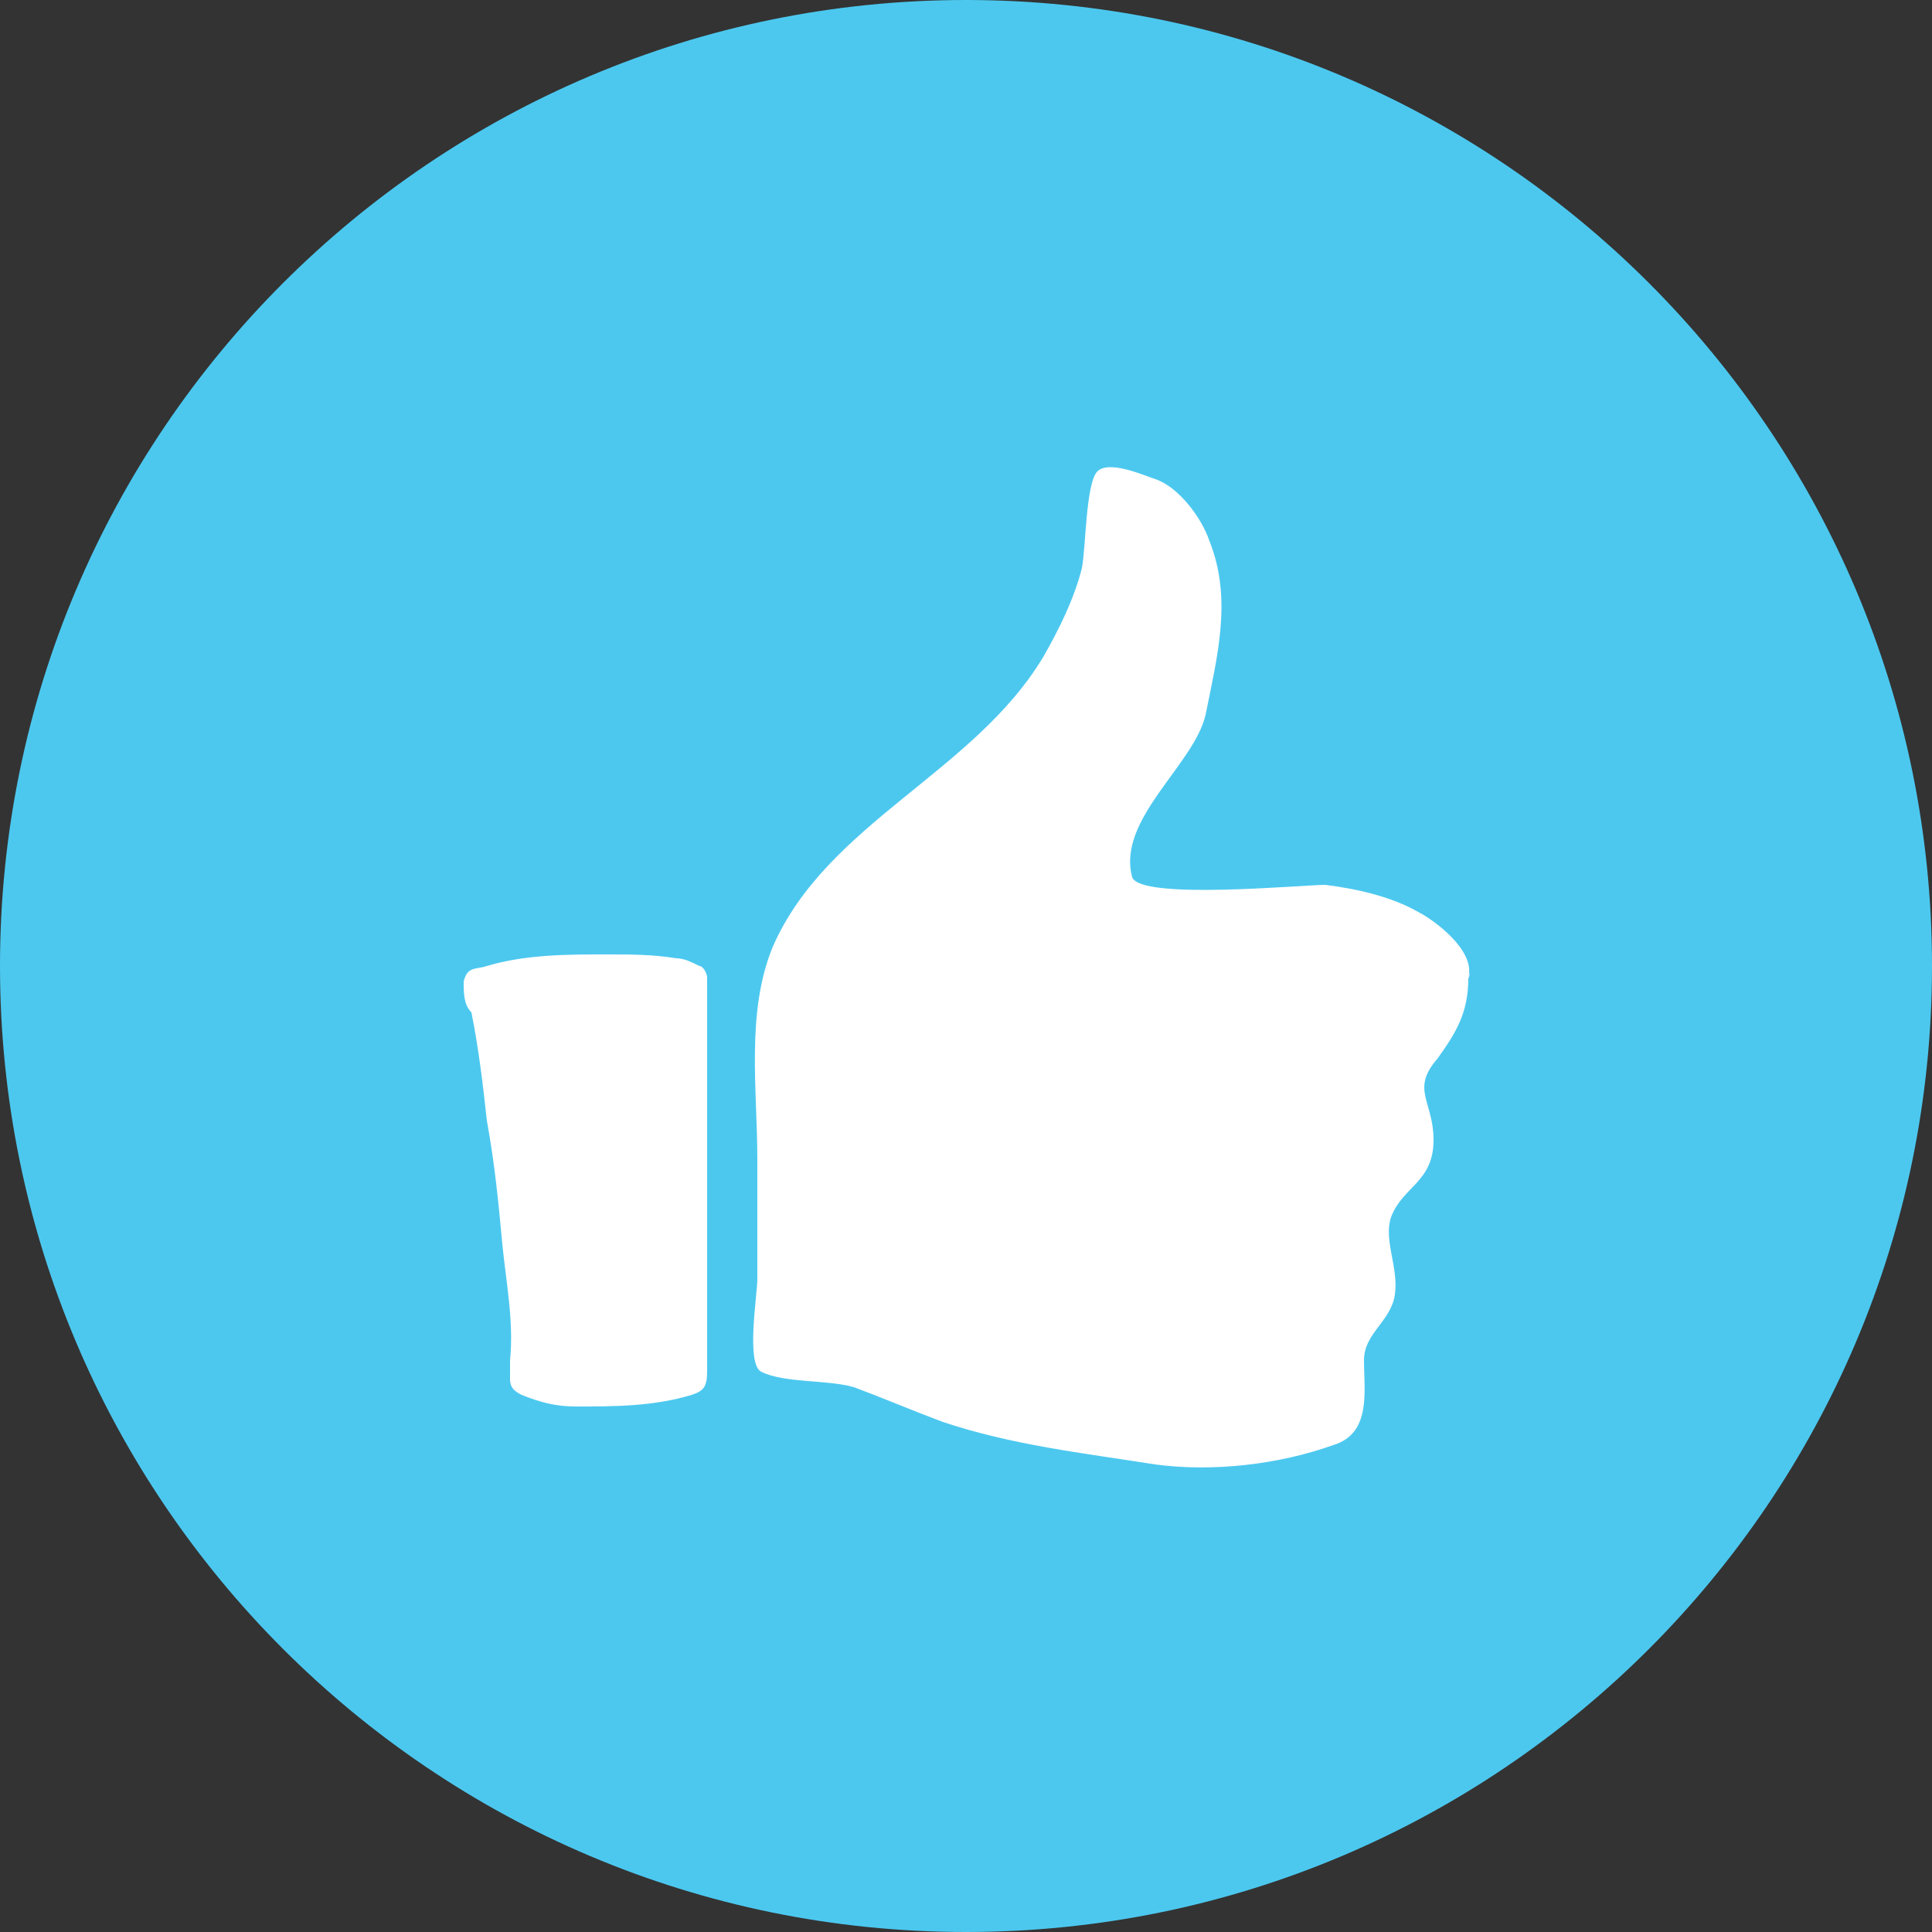
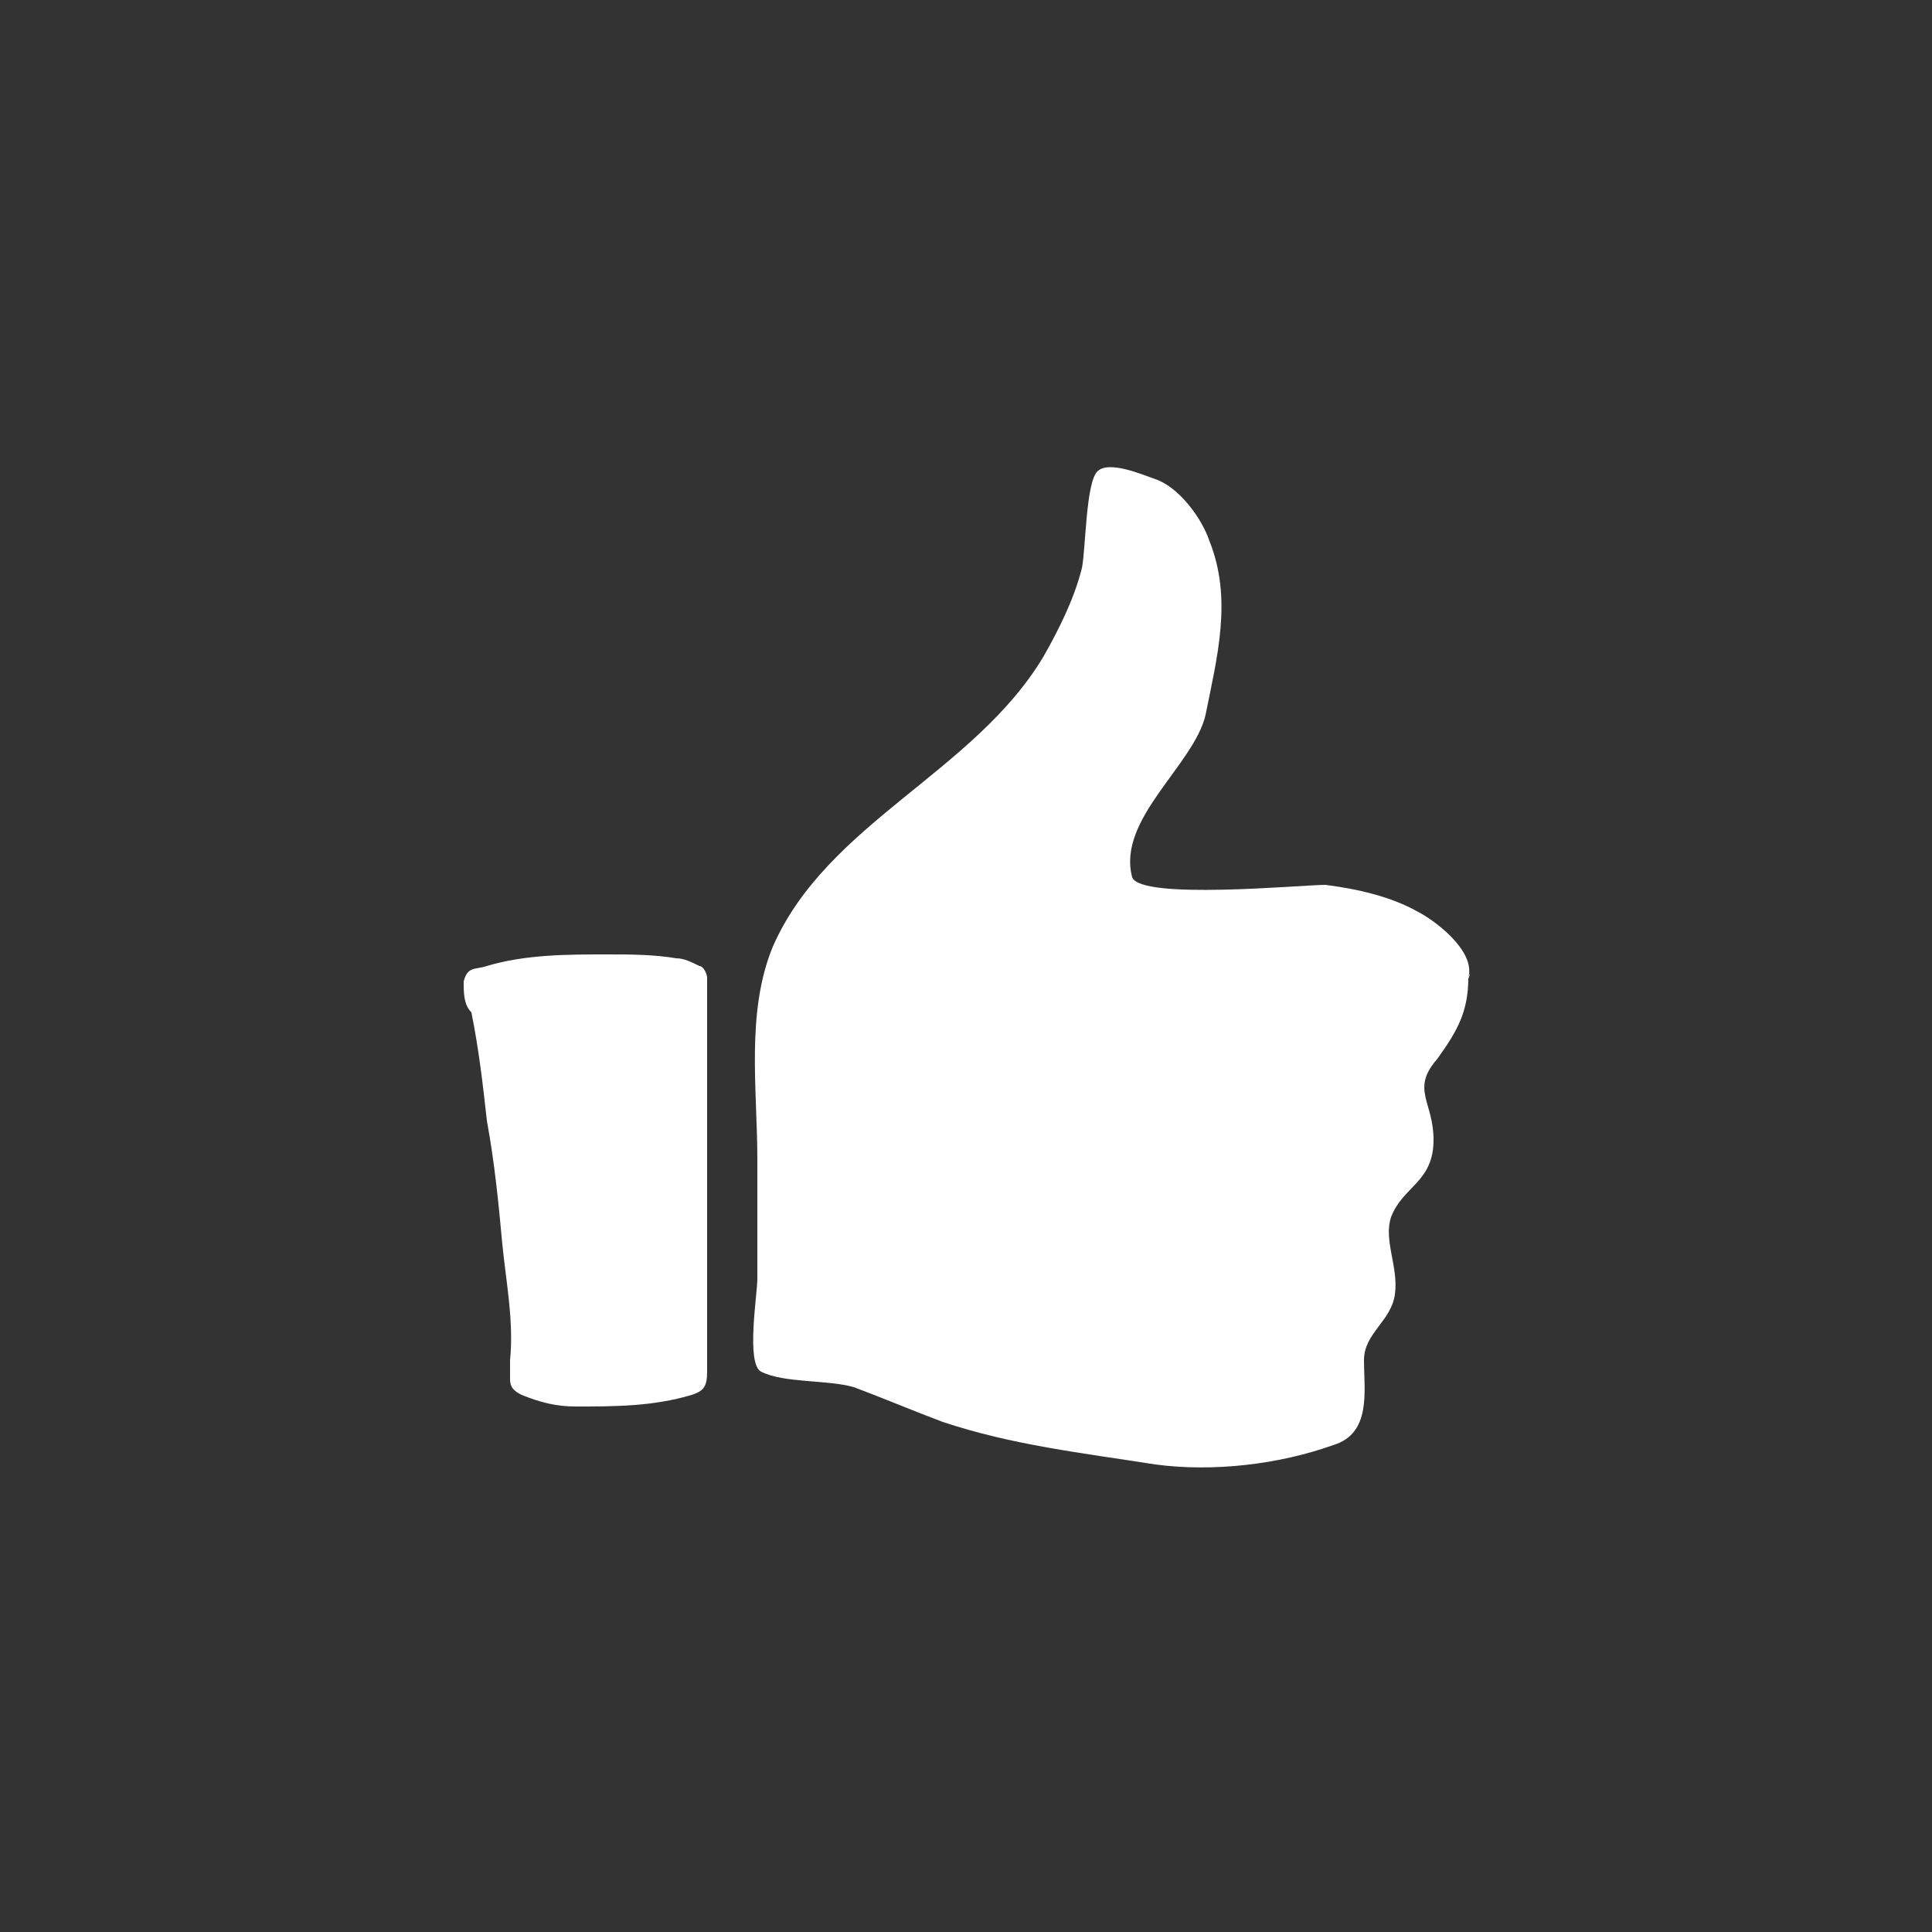
<svg xmlns="http://www.w3.org/2000/svg" version="1.1" id="Calque_1" x="0px" y="0px" viewBox="0 0 50 50" style="enable-background:new 0 0 50 50;" xml:space="preserve">
  <rect x="0" y="0" width="50" height="50" fill="#333333" stroke="none" />
  <style type="text/css">
	.st0{fill:#4CC8EF;}
	.st1{fill:#FFFFFF;}
</style>
-   <path class="st0" d="M25,0C11.2,0,0,11.2,0,25s11.2,25,25,25s25-11.2,25-25S38.8,0,25,0z" />
  <path class="st1" d="M17.9,36.1c-1,0.3-2,0.3-3,0.3c-0.5,0-0.9-0.1-1.4-0.3c-0.2-0.1-0.3-0.2-0.3-0.4s0-0.4,0-0.5c0.1-1-0.1-2-0.2-3  c-0.1-1.1-0.2-2.1-0.4-3.2c-0.1-0.9-0.2-1.8-0.4-2.8C12,26,12,25.7,12,25.4c0.1-0.4,0.3-0.3,0.6-0.4c1-0.3,2.1-0.3,3.1-0.3  c0.6,0,1.2,0,1.8,0.1c0.2,0,0.4,0.1,0.6,0.2c0.1,0,0.2,0.2,0.2,0.3c0,0.4,0,0.7,0,1.1c0,3,0,6.1,0,9.1C18.3,35.9,18.2,36,17.9,36.1z   M38,25.3c0,0.9-0.3,1.4-0.8,2.1c-0.7,0.8-0.1,1.1-0.1,2.1c0,1.1-0.8,1.2-1.1,2c-0.2,0.6,0.2,1.3,0.1,2c-0.1,0.7-0.8,1-0.8,1.7  c0,0.8,0.2,1.9-0.8,2.2c-1.4,0.5-3.1,0.7-4.6,0.5c-1.9-0.3-3.7-0.5-5.5-1.1c-0.8-0.3-1.5-0.6-2.3-0.9c-0.7-0.2-1.8-0.1-2.4-0.4  c-0.4-0.2-0.1-2-0.1-2.4c0-1,0-2.1,0-3.1c0-1.8-0.3-3.8,0.4-5.5c1.4-3.2,5.2-4.5,7-7.5c0.4-0.7,0.8-1.5,1-2.3  c0.1-0.5,0.1-2.2,0.4-2.5s1.2,0.1,1.5,0.2c0.6,0.2,1.2,1,1.4,1.6c0.6,1.5,0.2,3-0.1,4.5c-0.3,1.3-2.3,2.7-1.9,4.2  c0.2,0.6,4.4,0.2,5,0.2c0.8,0.1,1.7,0.3,2.4,0.7C37.1,23.8,38.2,24.6,38,25.3C38.1,25,38,25.4,38,25.3z" />
-   <ellipse class="st0" cx="-499" cy="16.5" rx="273" ry="235.9" />
</svg>